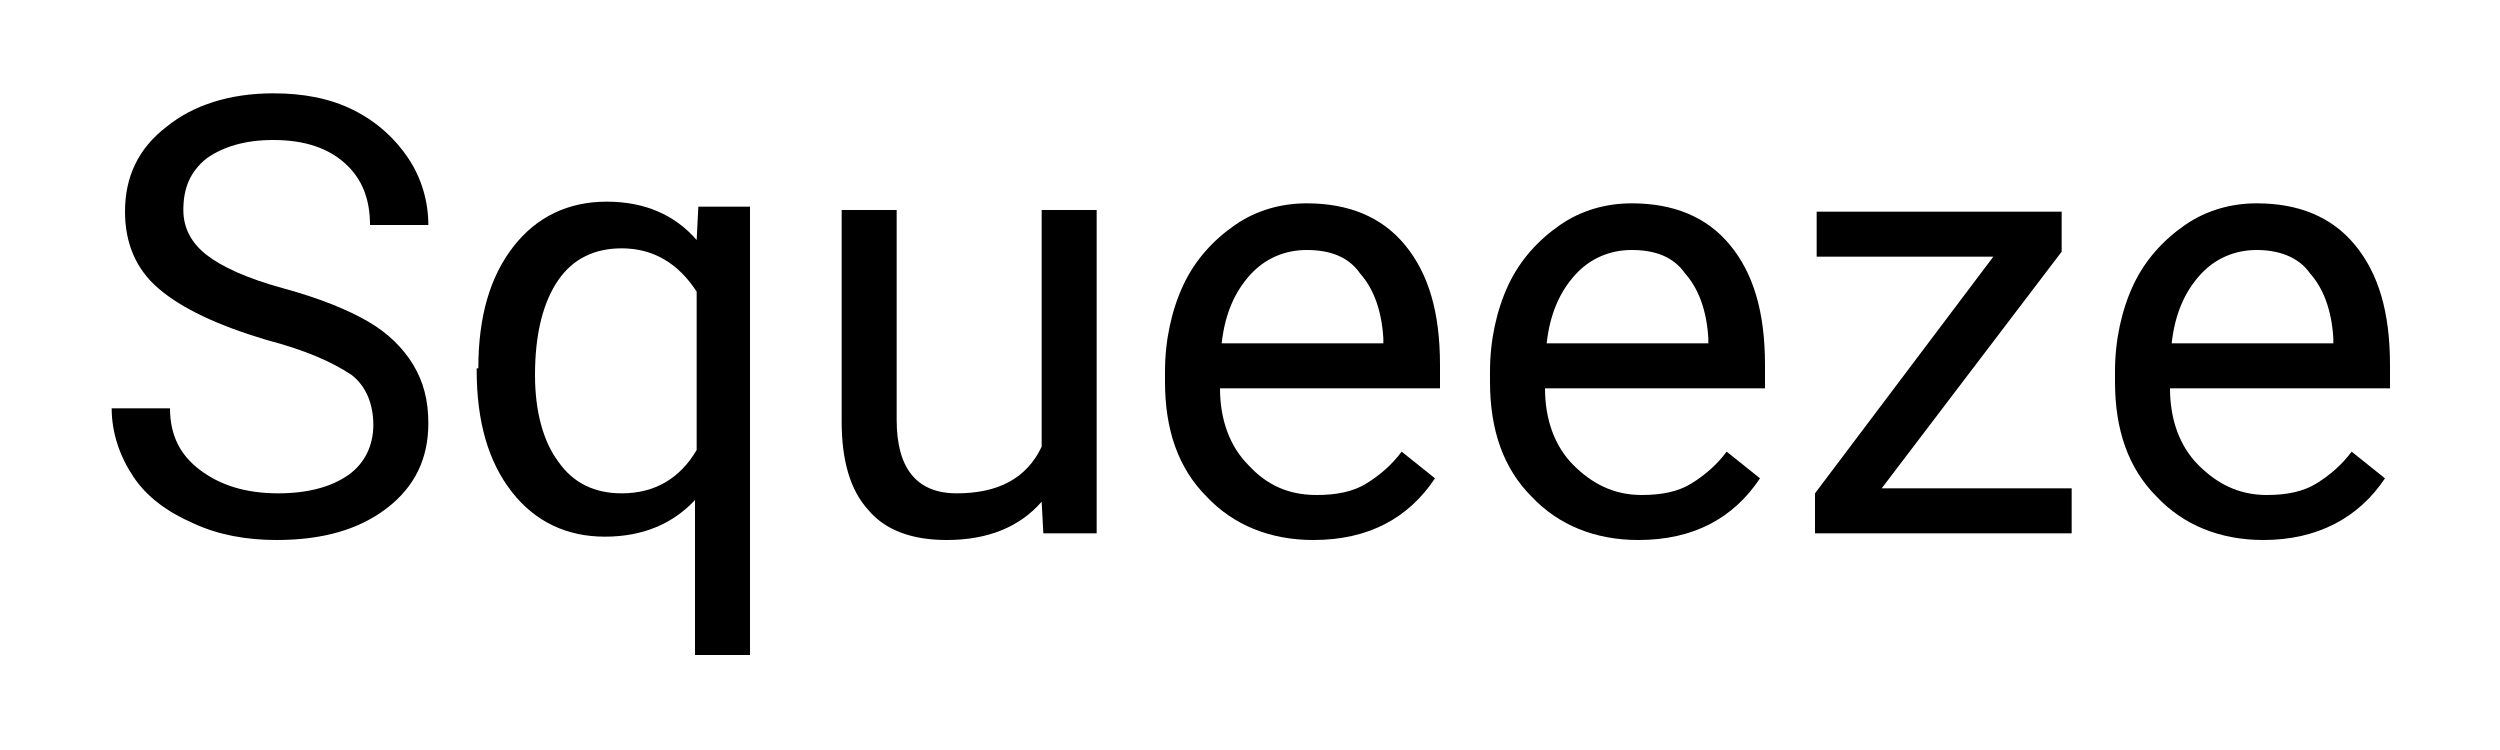
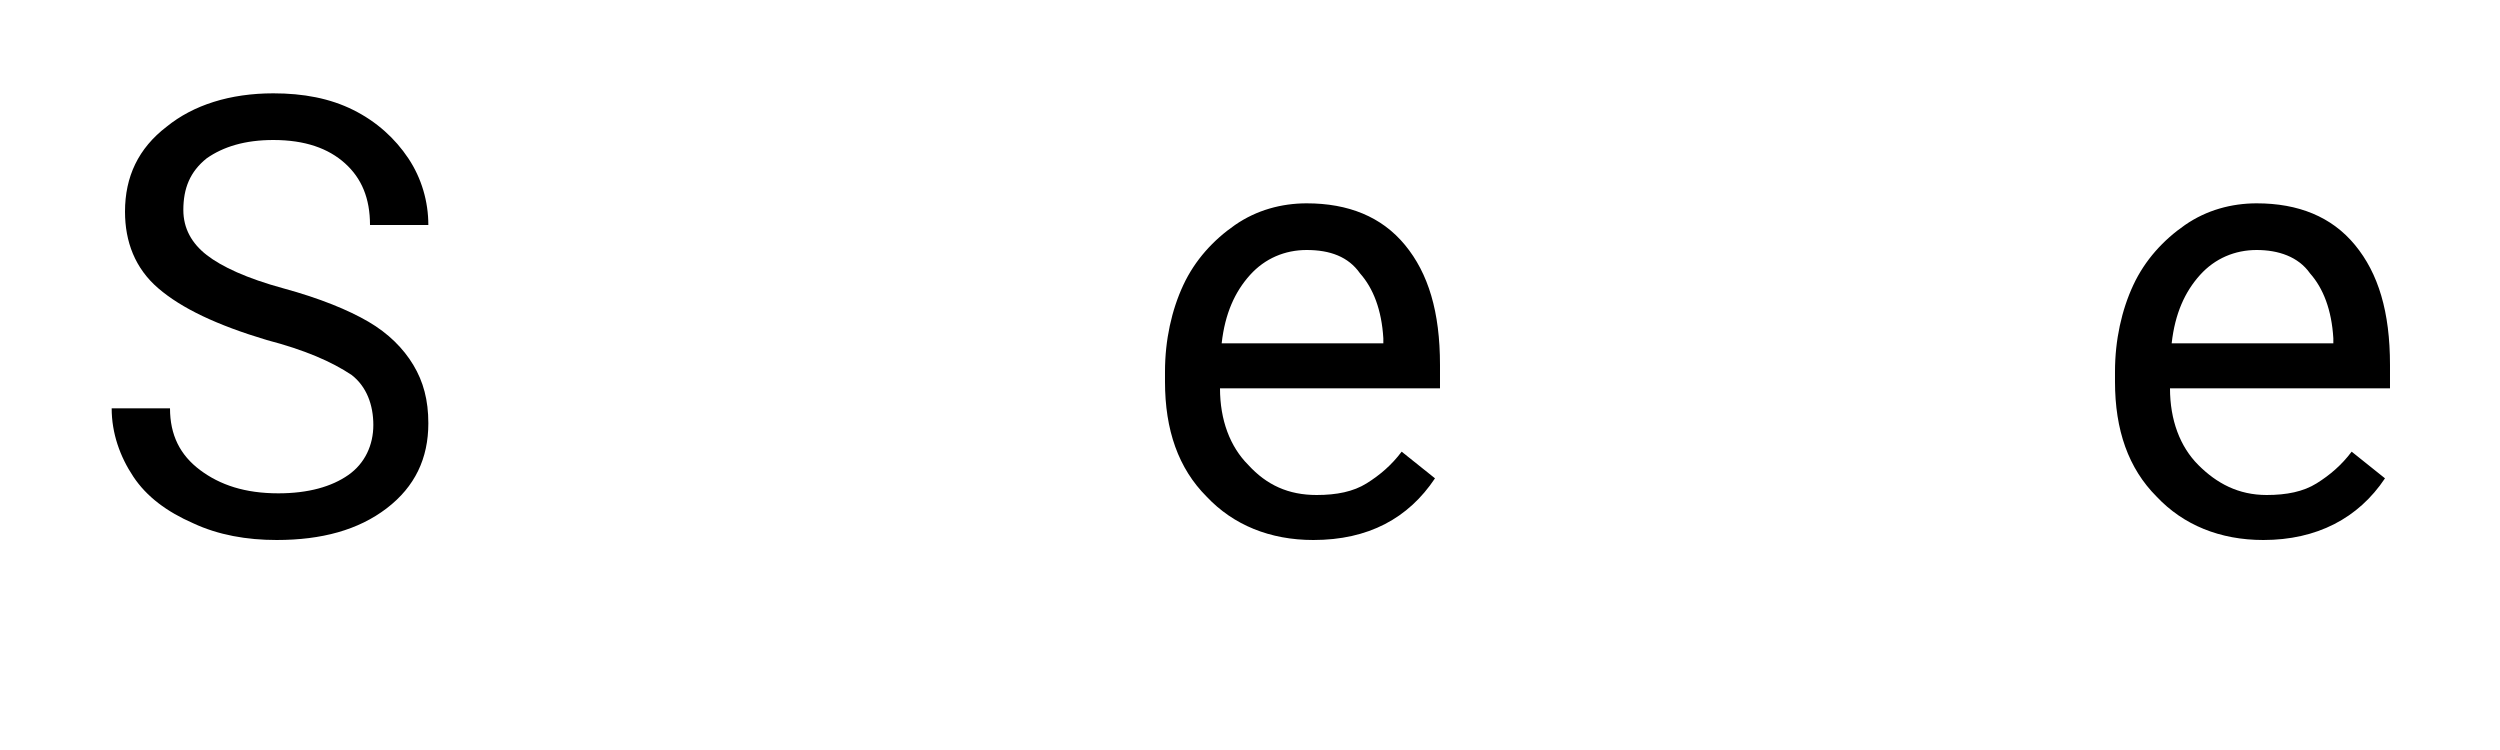
<svg xmlns="http://www.w3.org/2000/svg" version="1.1" id="Layer_1" x="0px" y="0px" viewBox="0 0 150 45" style="enable-background:new 0 0 150 45;" xml:space="preserve">
  <g>
    <path d="M16,20.4c-3-0.9-5.1-1.9-6.5-3.1s-2-2.8-2-4.6c0-2.1,0.8-3.8,2.5-5.1c1.6-1.3,3.8-2,6.4-2c1.8,0,3.4,0.3,4.8,1   c1.4,0.7,2.5,1.7,3.3,2.9c0.8,1.2,1.2,2.6,1.2,4h-3.5c0-1.6-0.5-2.8-1.5-3.7c-1-0.9-2.4-1.4-4.3-1.4c-1.7,0-3,0.4-4,1.1   c-1,0.8-1.4,1.8-1.4,3.1c0,1.1,0.5,2,1.4,2.7c0.9,0.7,2.4,1.4,4.6,2c2.2,0.6,3.9,1.3,5.1,2c1.2,0.7,2.1,1.6,2.7,2.6   s0.9,2.1,0.9,3.5c0,2.1-0.8,3.8-2.5,5.1c-1.7,1.3-3.9,1.9-6.6,1.9c-1.8,0-3.5-0.3-5-1c-1.6-0.7-2.8-1.6-3.6-2.8   c-0.8-1.2-1.3-2.6-1.3-4.1h3.5c0,1.6,0.6,2.8,1.8,3.7c1.2,0.9,2.7,1.4,4.7,1.4c1.8,0,3.2-0.4,4.2-1.1c1-0.7,1.5-1.8,1.5-3   s-0.4-2.3-1.3-3C19.9,21.7,18.3,21,16,20.4z" />
-     <path d="M28.7,22.1c0-3.1,0.7-5.5,2.1-7.3s3.3-2.7,5.6-2.7c2.3,0,4.1,0.8,5.4,2.3l0.1-2h3.1v26.9h-3.3v-9.3   c-1.3,1.4-3.1,2.2-5.4,2.2c-2.3,0-4.2-0.9-5.6-2.7c-1.4-1.8-2.1-4.2-2.1-7.3V22.1z M32.1,22.5c0,2.2,0.5,4,1.4,5.2   c0.9,1.3,2.2,1.9,3.8,1.9c2,0,3.5-0.9,4.5-2.6v-9.5c-1.1-1.7-2.6-2.6-4.5-2.6c-1.6,0-2.9,0.6-3.8,1.9S32.1,20,32.1,22.5z" />
-     <path d="M62.5,30.1c-1.3,1.5-3.2,2.3-5.7,2.3c-2.1,0-3.7-0.6-4.7-1.8c-1.1-1.2-1.6-3-1.6-5.3V12.6h3.3v12.6c0,2.9,1.2,4.4,3.6,4.4   c2.5,0,4.2-0.9,5.1-2.8V12.6h3.3V32h-3.2L62.5,30.1z" />
    <path d="M78.8,32.4c-2.6,0-4.8-0.9-6.4-2.6c-1.7-1.7-2.5-4-2.5-6.9v-0.6c0-1.9,0.4-3.7,1.1-5.2c0.7-1.5,1.8-2.7,3.1-3.6   c1.3-0.9,2.8-1.3,4.3-1.3c2.5,0,4.5,0.8,5.9,2.5c1.4,1.7,2.1,4,2.1,7.2v1.4H73.2c0,1.9,0.6,3.5,1.7,4.6c1.1,1.2,2.4,1.8,4.1,1.8   c1.2,0,2.2-0.2,3-0.7c0.8-0.5,1.5-1.1,2.1-1.9l2,1.6C84.5,31.1,82.1,32.4,78.8,32.4z M78.4,15c-1.3,0-2.5,0.5-3.4,1.5   c-0.9,1-1.5,2.3-1.7,4.1h9.7v-0.3c-0.1-1.7-0.6-3-1.4-3.9C80.9,15.4,79.8,15,78.4,15z" />
-     <path d="M98.3,32.4c-2.6,0-4.8-0.9-6.4-2.6c-1.7-1.7-2.5-4-2.5-6.9v-0.6c0-1.9,0.4-3.7,1.1-5.2c0.7-1.5,1.8-2.7,3.1-3.6   c1.3-0.9,2.8-1.3,4.3-1.3c2.5,0,4.5,0.8,5.9,2.5c1.4,1.7,2.1,4,2.1,7.2v1.4H92.7c0,1.9,0.6,3.5,1.7,4.6s2.4,1.8,4.1,1.8   c1.2,0,2.2-0.2,3-0.7c0.8-0.5,1.5-1.1,2.1-1.9l2,1.6C104,31.1,101.6,32.4,98.3,32.4z M97.9,15c-1.3,0-2.5,0.5-3.4,1.5   c-0.9,1-1.5,2.3-1.7,4.1h9.7v-0.3c-0.1-1.7-0.6-3-1.4-3.9C100.4,15.4,99.3,15,97.9,15z" />
-     <path d="M112.9,29.3h11.4V32h-15.4v-2.4l10.7-14.2H109v-2.7h14.7v2.4L112.9,29.3z" />
    <path d="M135.8,32.4c-2.6,0-4.8-0.9-6.4-2.6c-1.7-1.7-2.5-4-2.5-6.9v-0.6c0-1.9,0.4-3.7,1.1-5.2c0.7-1.5,1.8-2.7,3.1-3.6   c1.3-0.9,2.8-1.3,4.3-1.3c2.5,0,4.5,0.8,5.9,2.5c1.4,1.7,2.1,4,2.1,7.2v1.4h-13.2c0,1.9,0.6,3.5,1.7,4.6s2.4,1.8,4.1,1.8   c1.2,0,2.2-0.2,3-0.7c0.8-0.5,1.5-1.1,2.1-1.9l2,1.6C141.5,31.1,139,32.4,135.8,32.4z M135.4,15c-1.3,0-2.5,0.5-3.4,1.5   c-0.9,1-1.5,2.3-1.7,4.1h9.7v-0.3c-0.1-1.7-0.6-3-1.4-3.9C137.9,15.4,136.7,15,135.4,15z" />
  </g>
</svg>